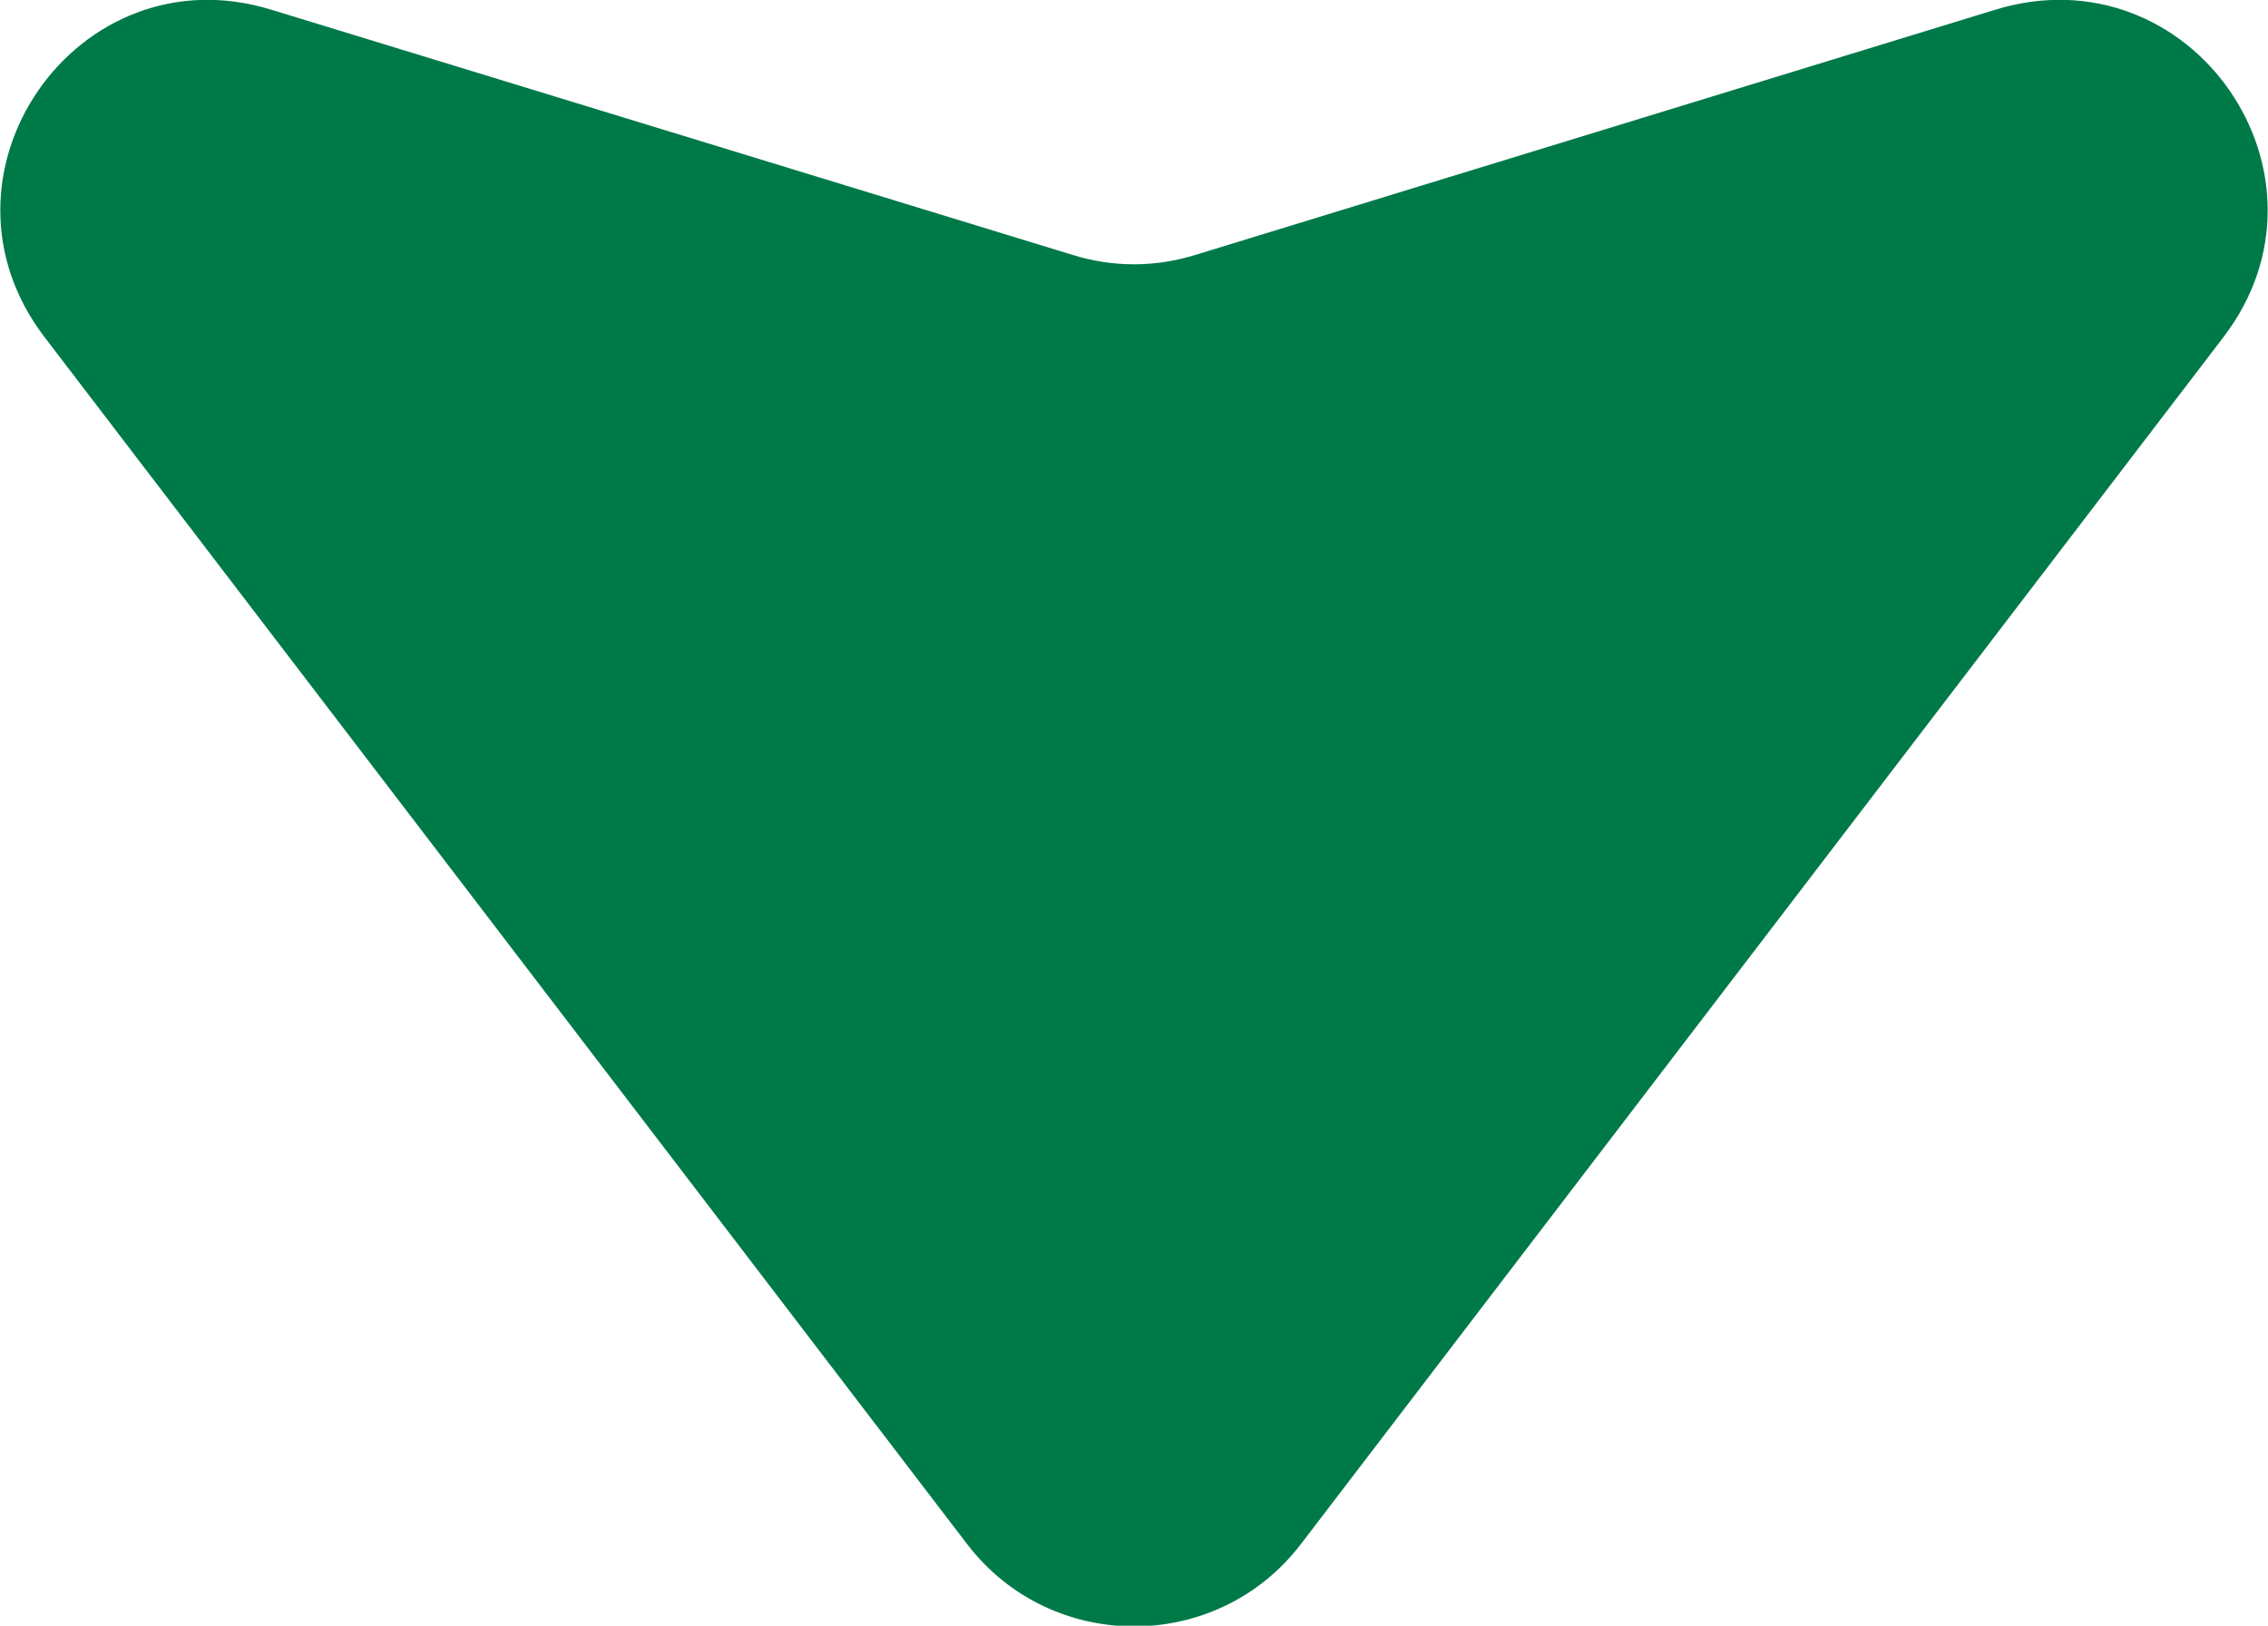
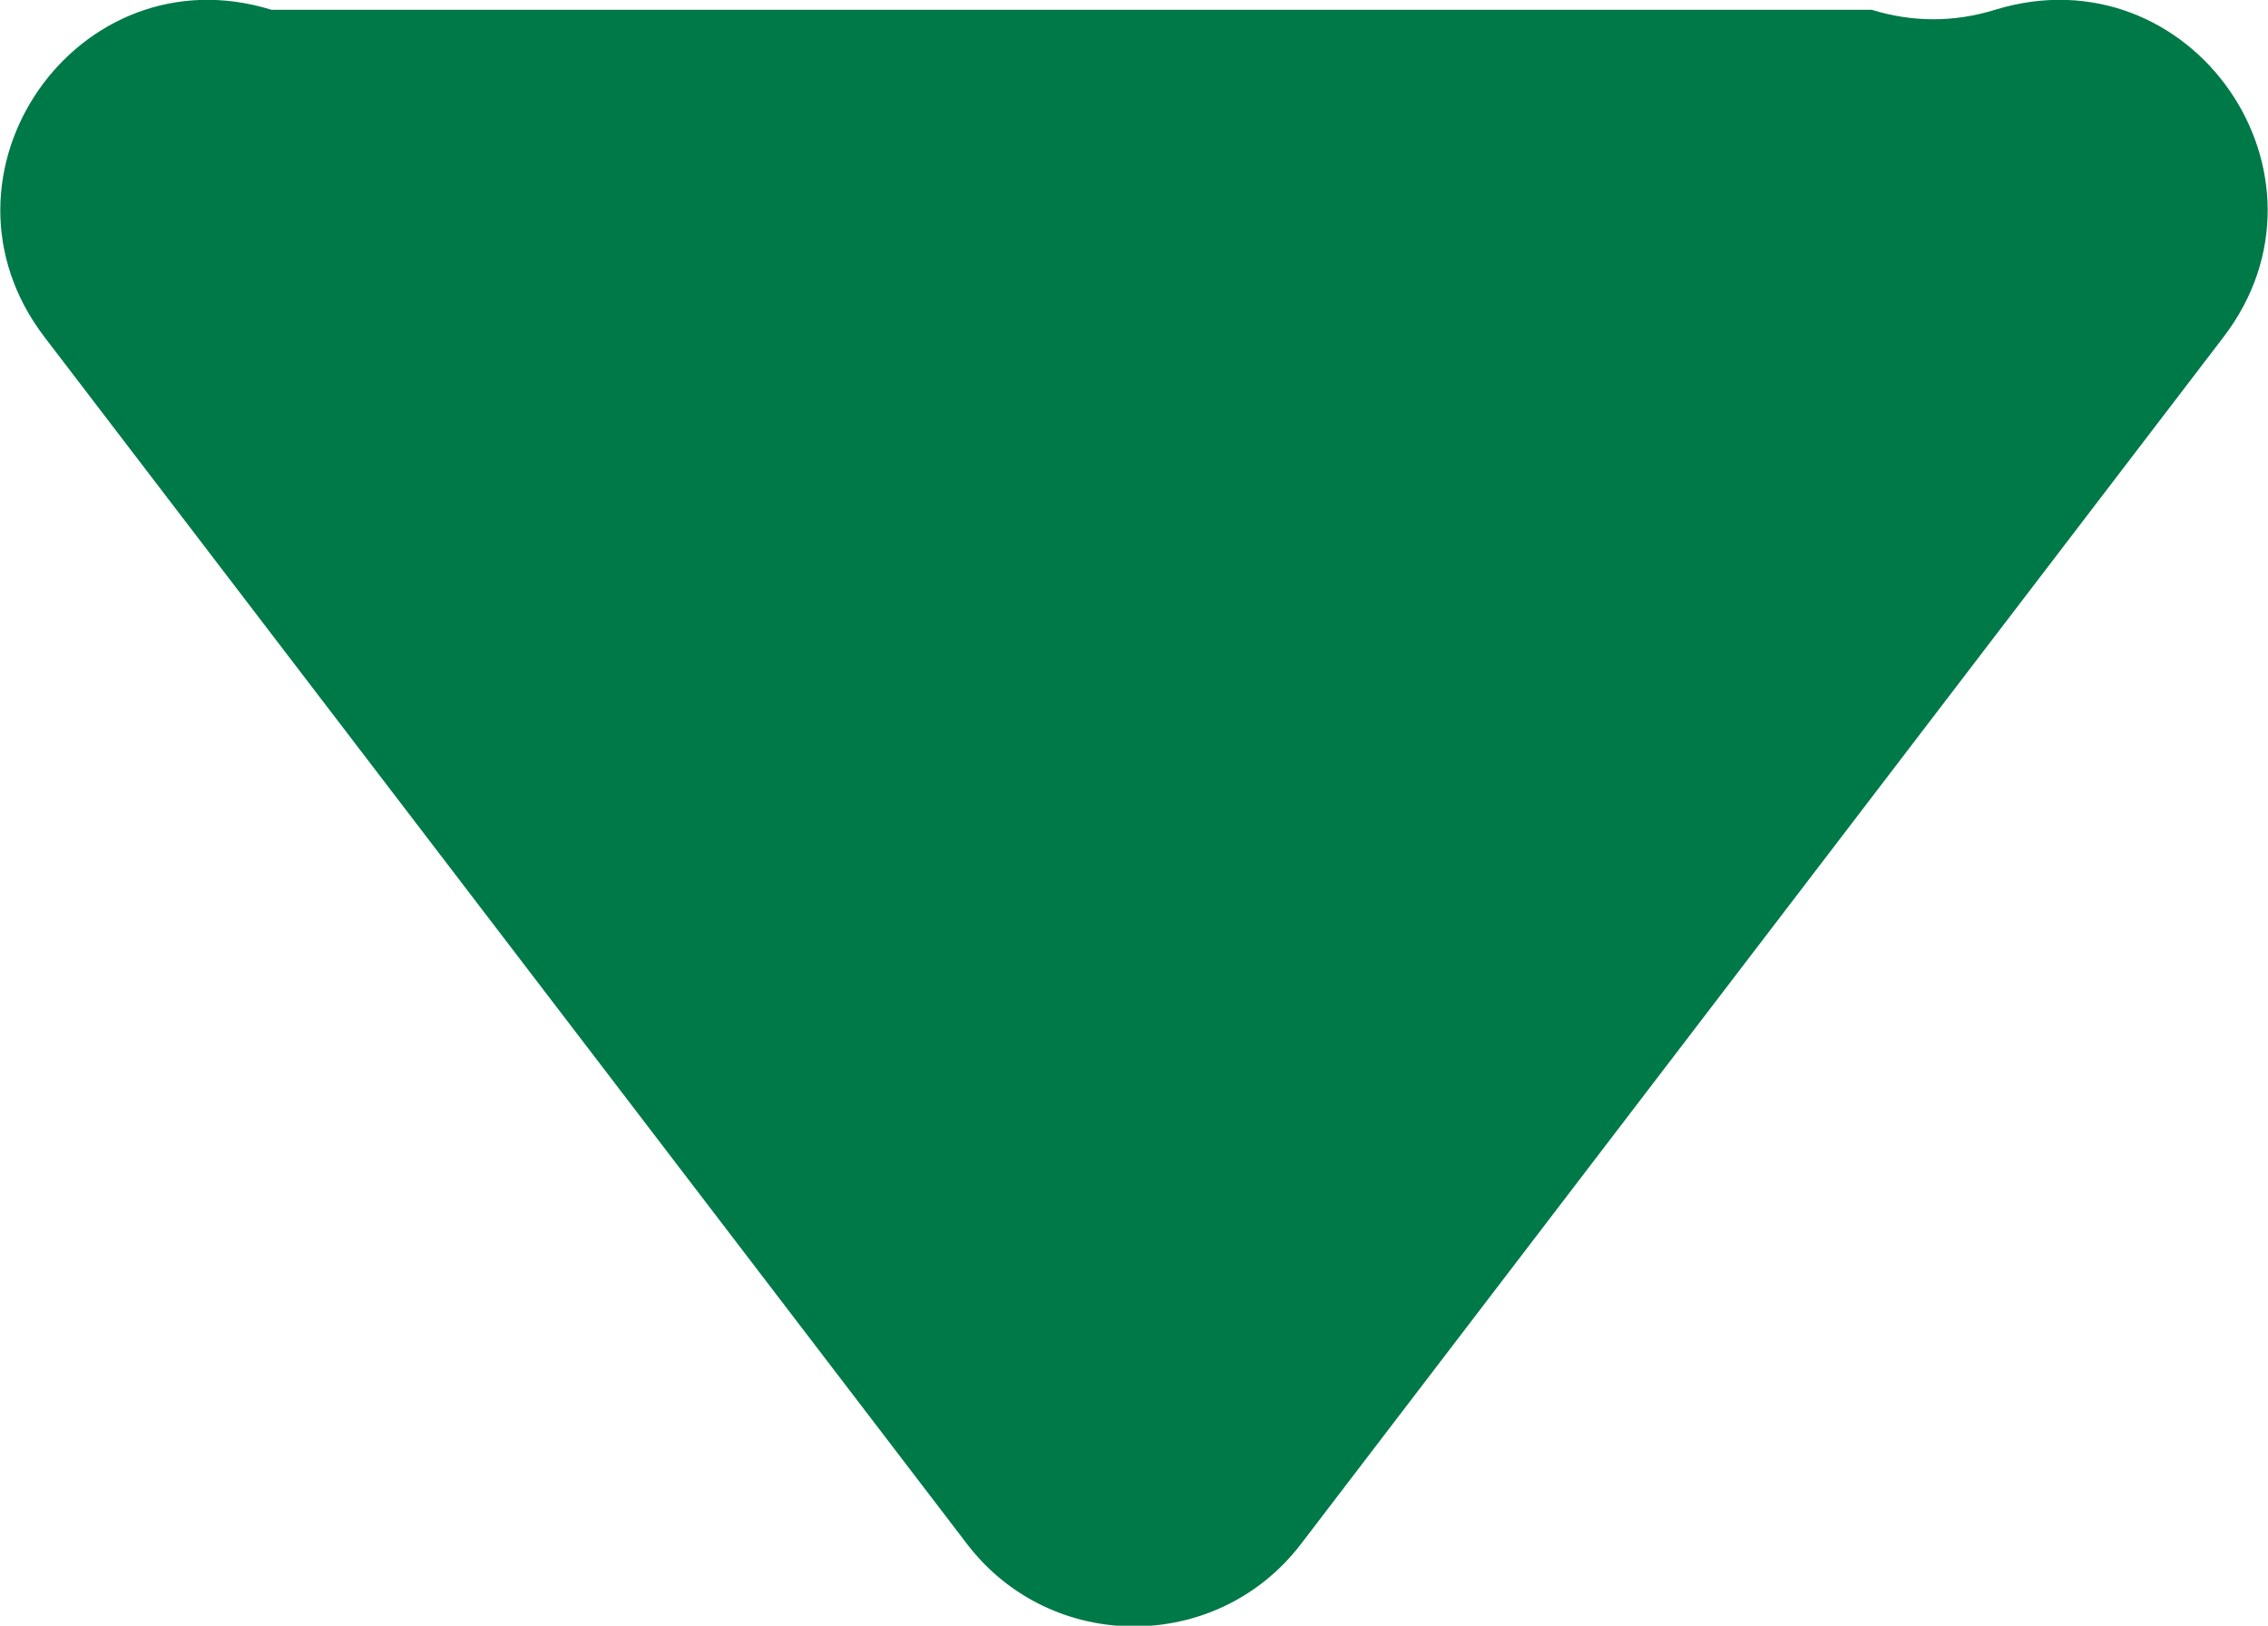
<svg xmlns="http://www.w3.org/2000/svg" version="1.1" id="Layer_1" x="0px" y="0px" viewBox="0 0 162 116.1" style="enable-background:new 0 0 162 116.1;" xml:space="preserve" width="162" height="116.1">
  <style type="text/css">
	.st0{fill:#007949;}
</style>
  <g>
-     <path class="st0" d="M142.5,0.7L85.4,18.2c-2.9,0.9-5.9,0.9-8.8,0L19.4,0.7C5.5-3.6-5.7,12.5,3.2,24.1l65.9,86.2   c6,7.8,17.8,7.8,23.8,0l65.9-86.2C167.7,12.5,156.5-3.6,142.5,0.7z" />
+     <path class="st0" d="M142.5,0.7c-2.9,0.9-5.9,0.9-8.8,0L19.4,0.7C5.5-3.6-5.7,12.5,3.2,24.1l65.9,86.2   c6,7.8,17.8,7.8,23.8,0l65.9-86.2C167.7,12.5,156.5-3.6,142.5,0.7z" />
  </g>
</svg>